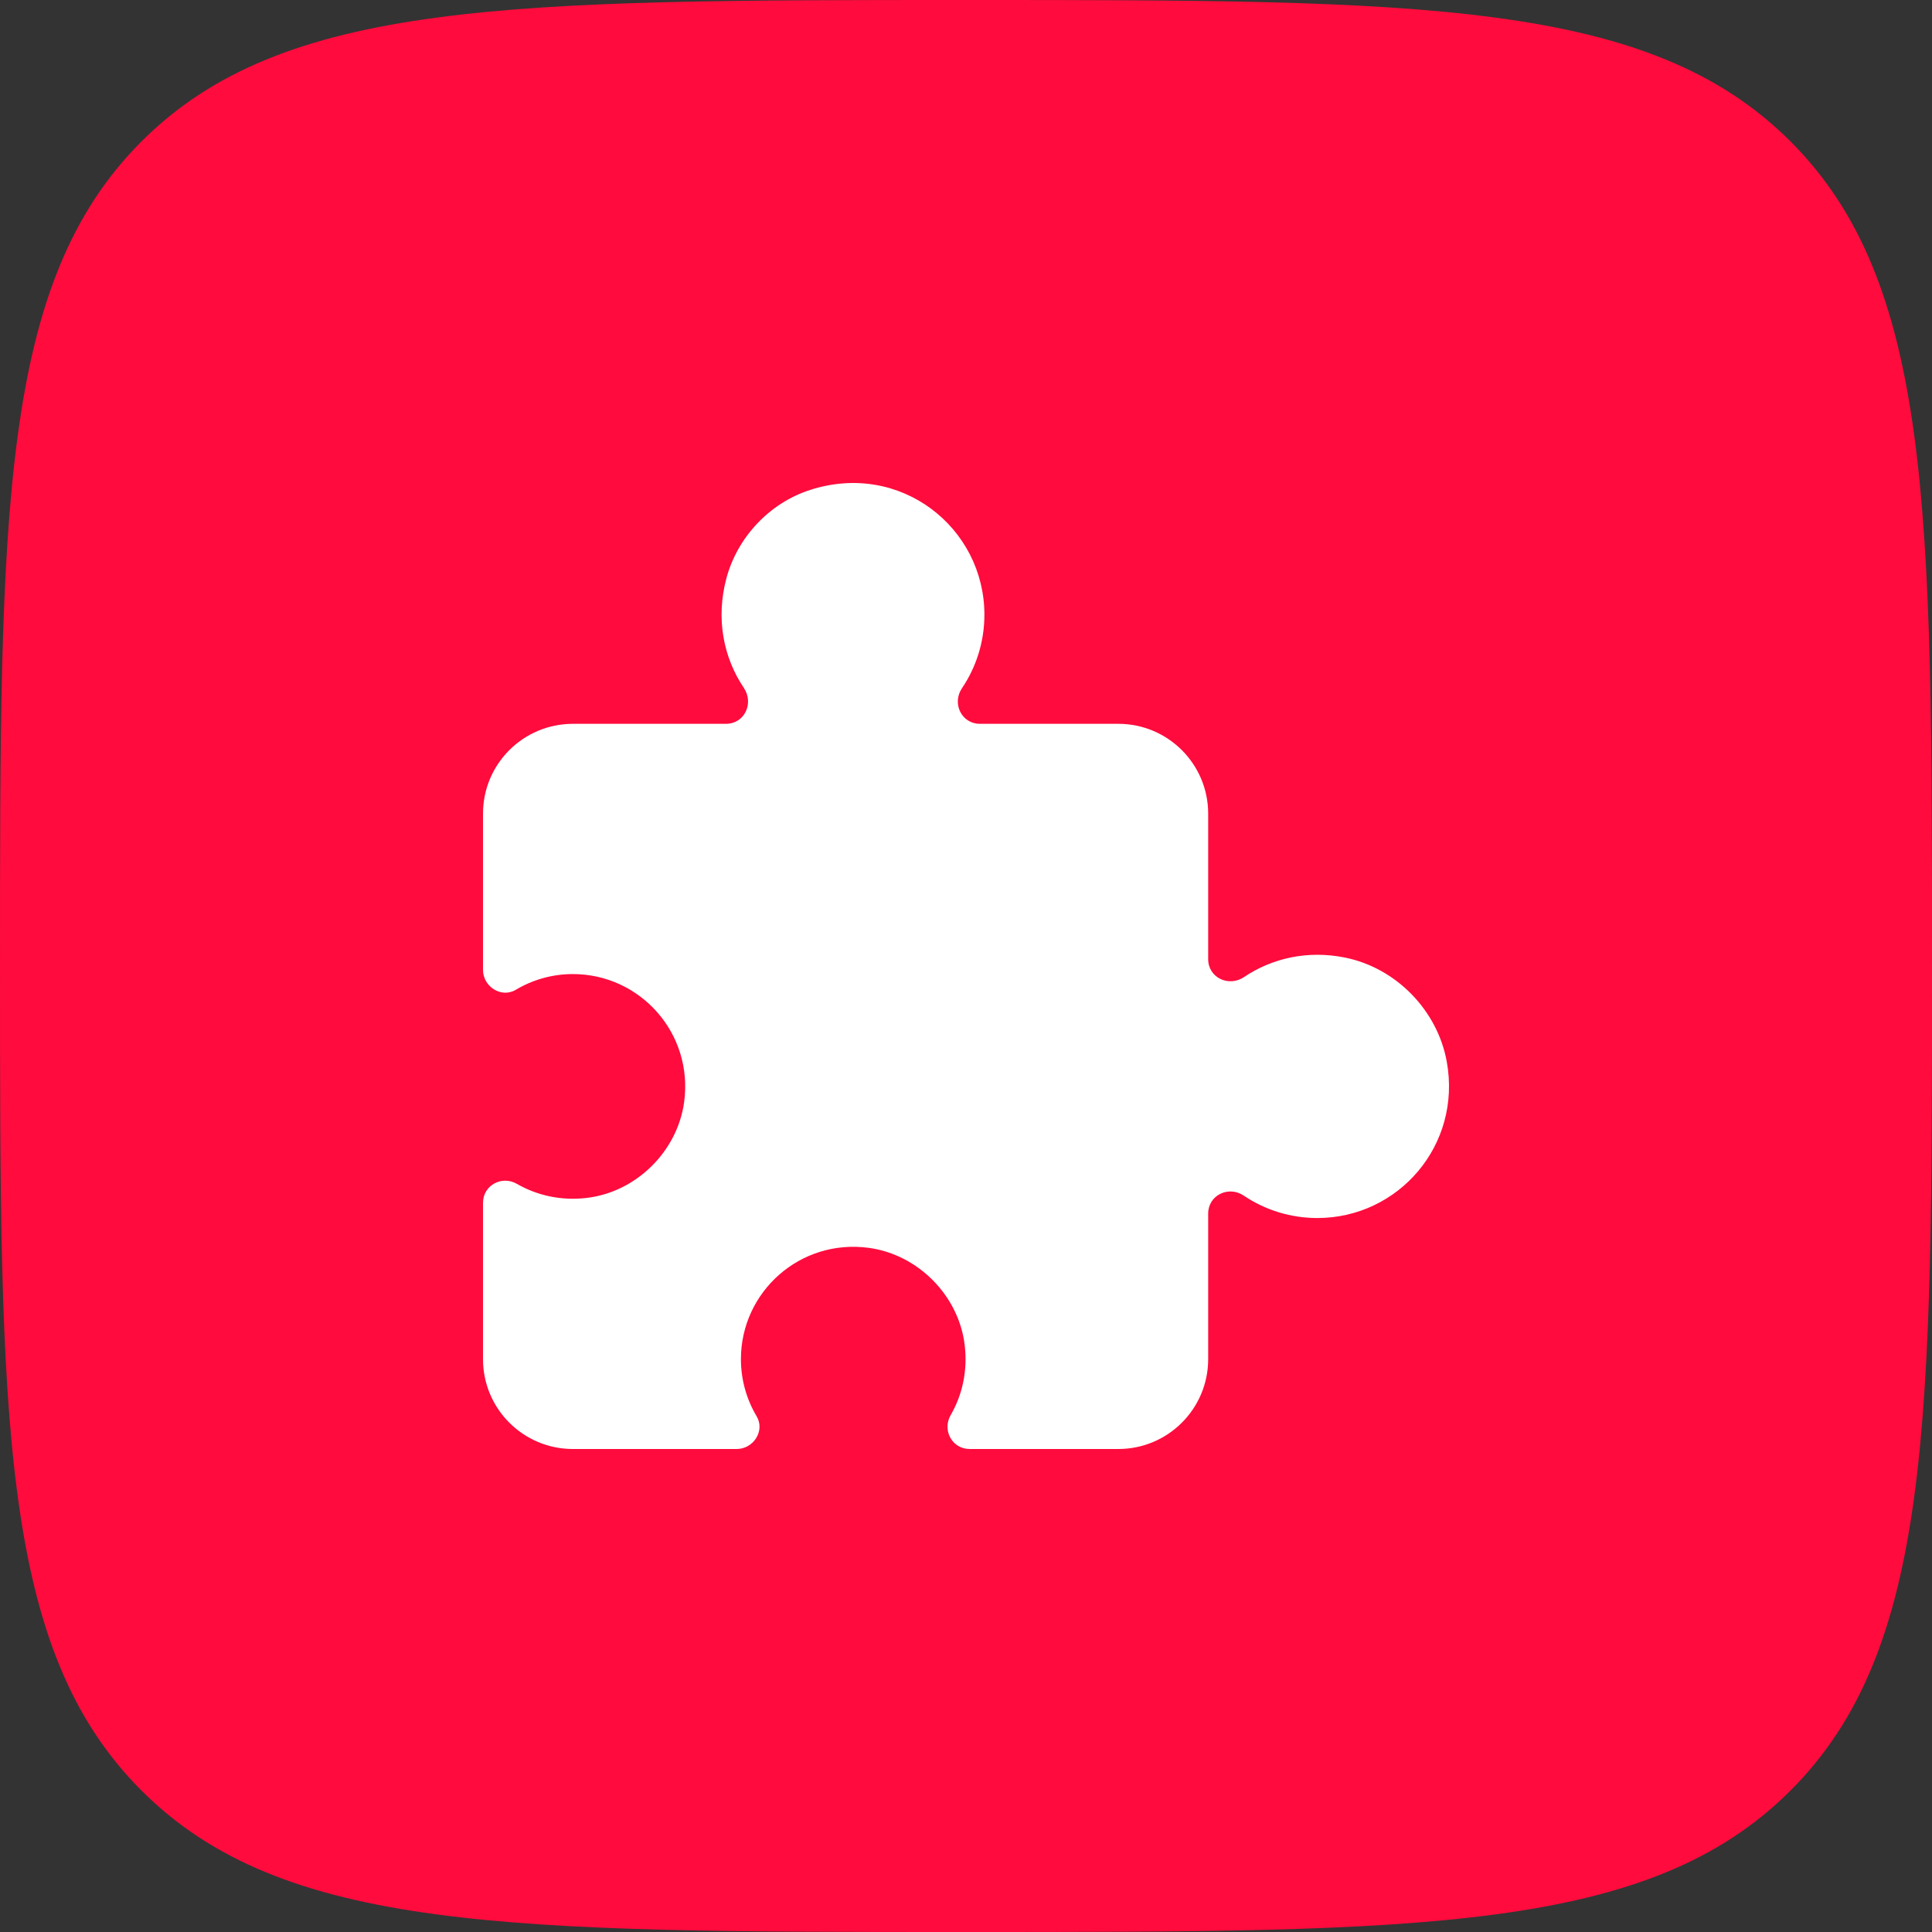
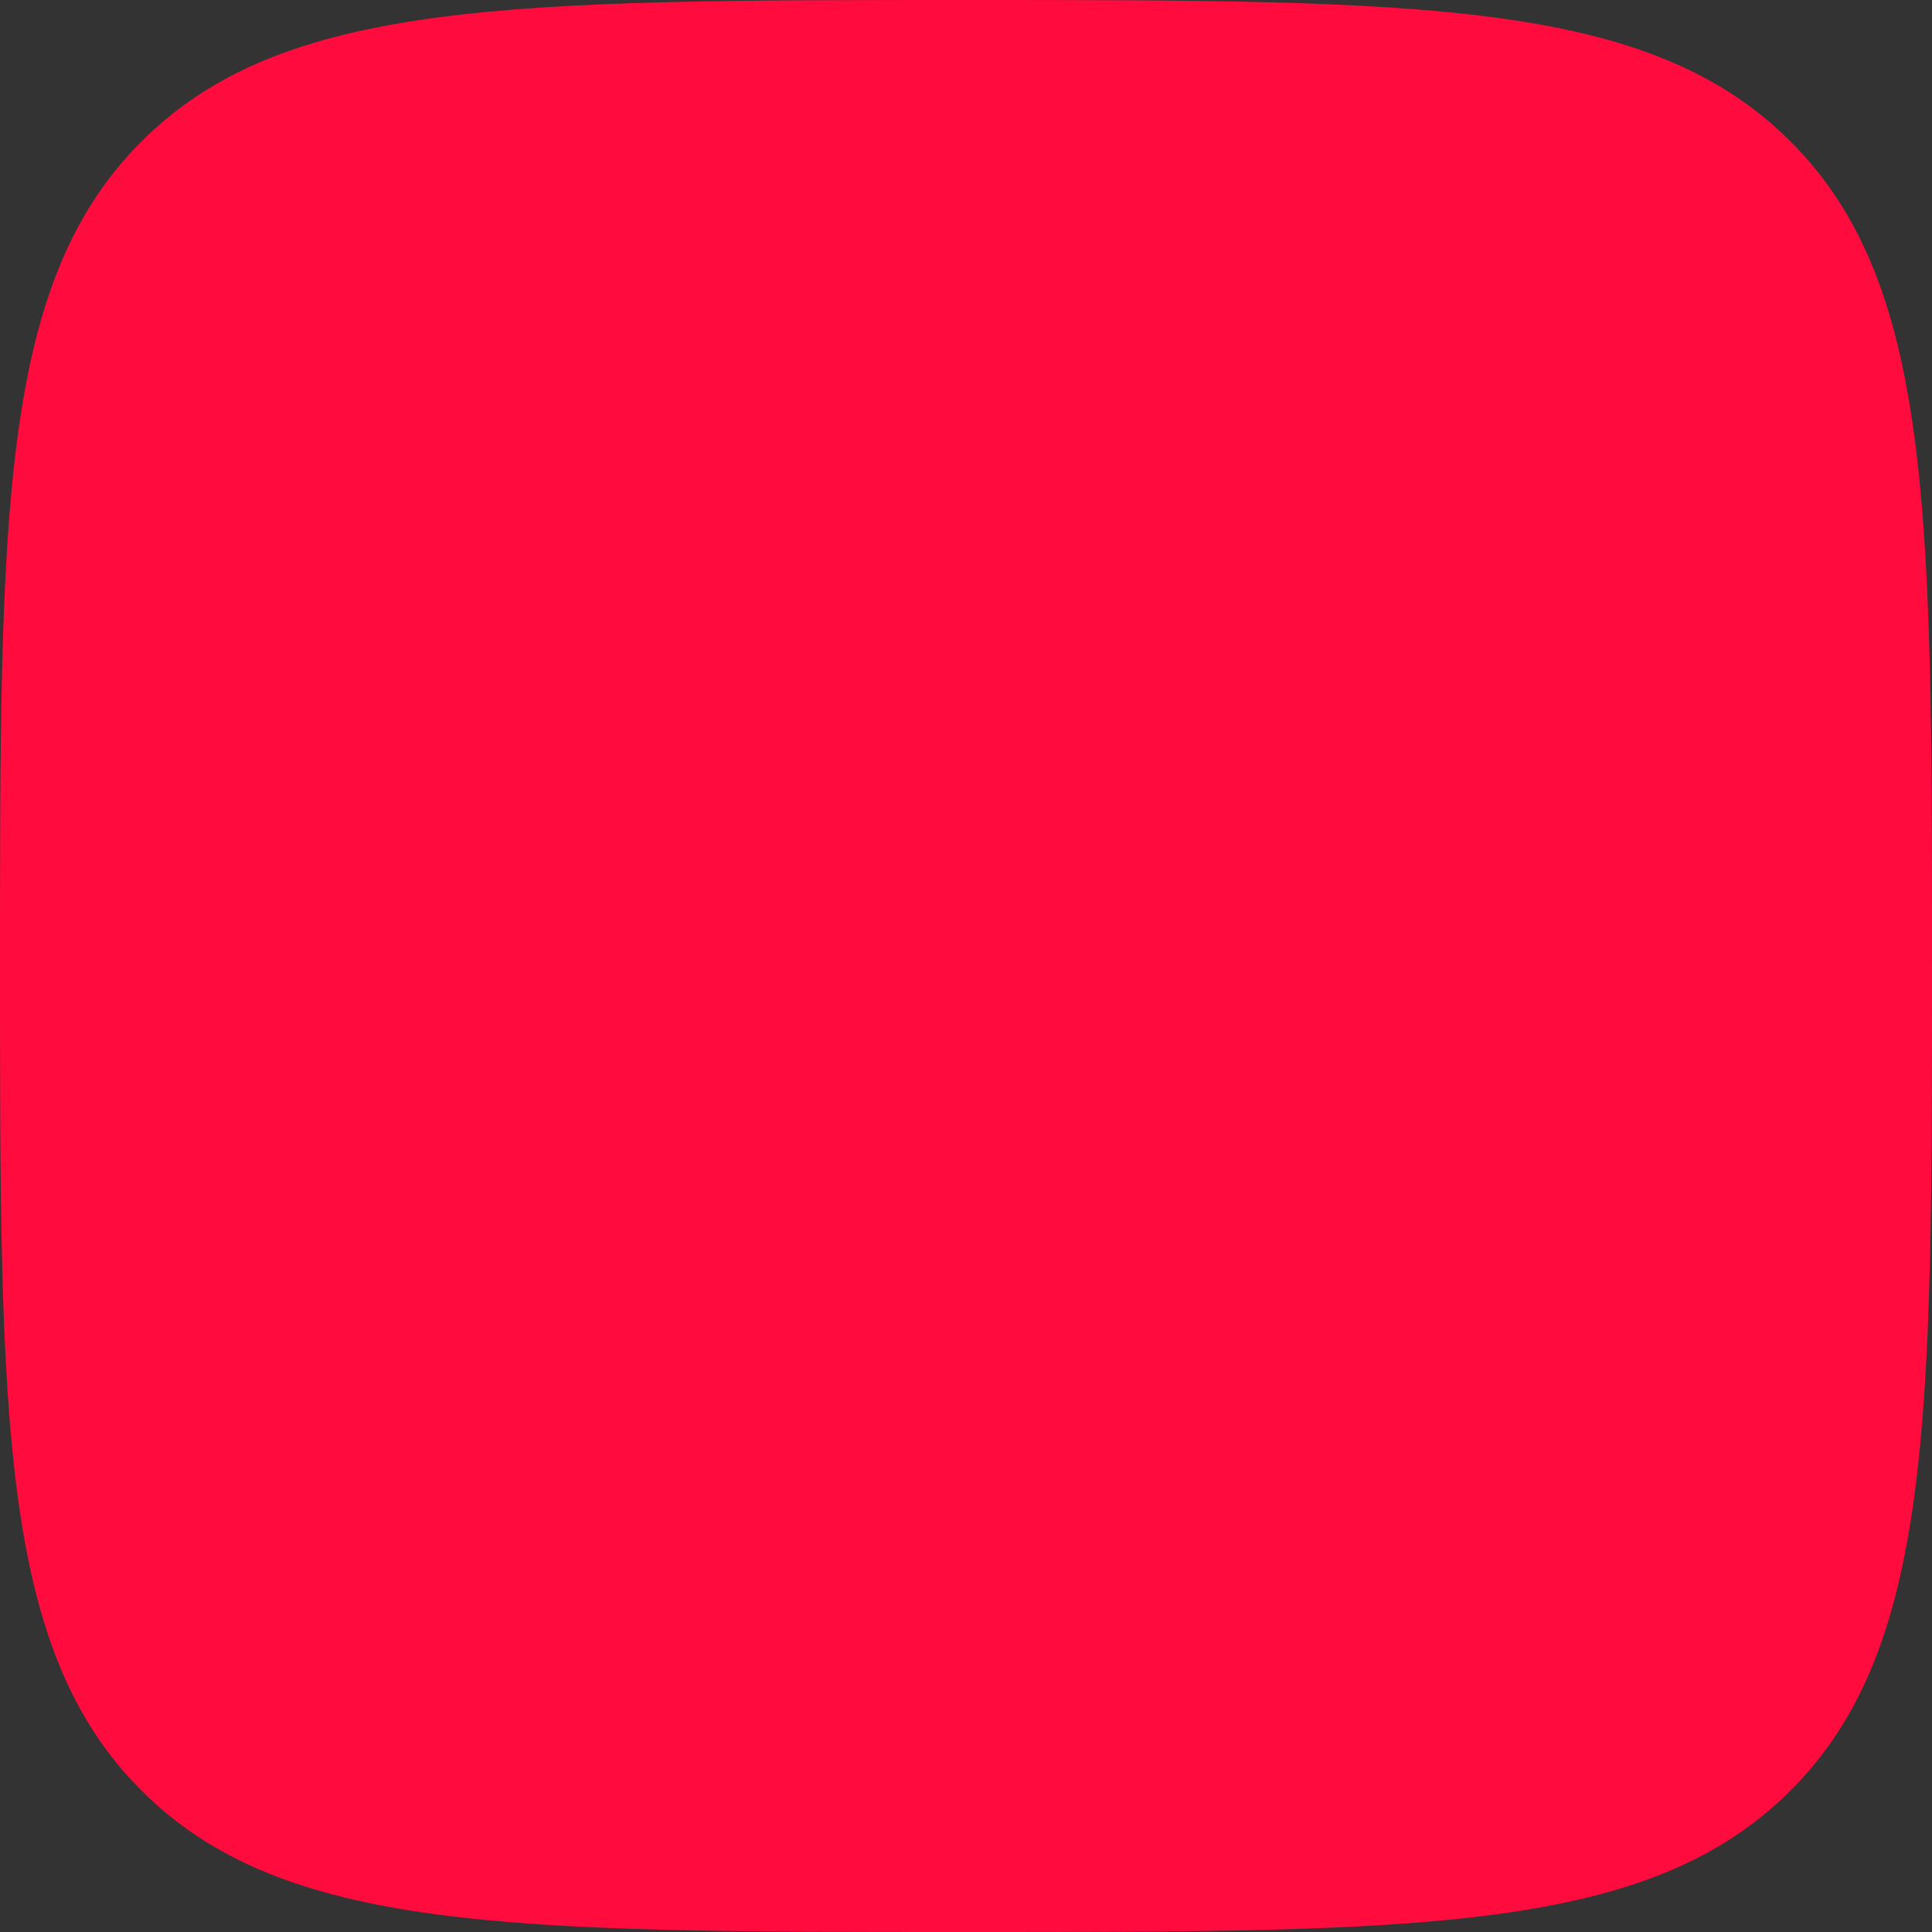
<svg xmlns="http://www.w3.org/2000/svg" width="40" height="40" viewBox="0 0 40 40" fill="none">
  <rect x="0" y="0" width="40" height="40" fill="#333333" stroke="none" />
  <path d="M0 20C0 10.572 0 5.858 2.929 2.929C5.858 0 10.572 0 20 0C29.428 0 34.142 0 37.071 2.929C40 5.858 40 10.572 40 20C40 29.428 40 34.142 37.071 37.071C34.142 40 29.428 40 20 40C10.572 40 5.858 40 2.929 37.071C0 34.142 0 29.428 0 20Z" fill="#FF0B3D" />
-   <path d="M15.252 30L11.861 30C10.833 30 10 29.167 10 28.14L10 24.903C10 24.541 10.389 24.33 10.702 24.511C11.12 24.751 11.619 24.865 12.152 24.801C13.173 24.679 14.024 23.839 14.164 22.82C14.359 21.391 13.252 20.167 11.861 20.167C11.429 20.167 11.024 20.287 10.678 20.493C10.379 20.671 10 20.428 10 20.08L10 16.846C10 15.819 10.833 14.986 11.861 14.986L15.03 14.986C15.414 14.986 15.614 14.562 15.401 14.243C14.981 13.619 14.814 12.813 15.041 11.967C15.27 11.119 15.935 10.413 16.771 10.144C18.645 9.539 20.381 10.927 20.381 12.726C20.381 13.289 20.211 13.813 19.917 14.248C19.704 14.564 19.907 14.986 20.289 14.986H23.154C24.181 14.986 25.014 15.819 25.014 16.846L25.014 19.859C25.014 20.241 25.438 20.443 25.756 20.229C26.335 19.84 27.07 19.668 27.849 19.826C28.907 20.041 29.762 20.919 29.954 21.982C30.267 23.714 28.949 25.218 27.274 25.218C26.711 25.218 26.187 25.048 25.752 24.755C25.436 24.541 25.014 24.745 25.014 25.126V28.14C25.014 29.167 24.181 30 23.154 30L20.075 30C19.713 30 19.502 29.611 19.683 29.298C19.924 28.88 20.037 28.381 19.973 27.848C19.851 26.827 19.011 25.976 17.992 25.836C16.563 25.641 15.34 26.748 15.34 28.14C15.34 28.571 15.459 28.976 15.665 29.322C15.843 29.621 15.601 30 15.252 30Z" fill="white" />
</svg>